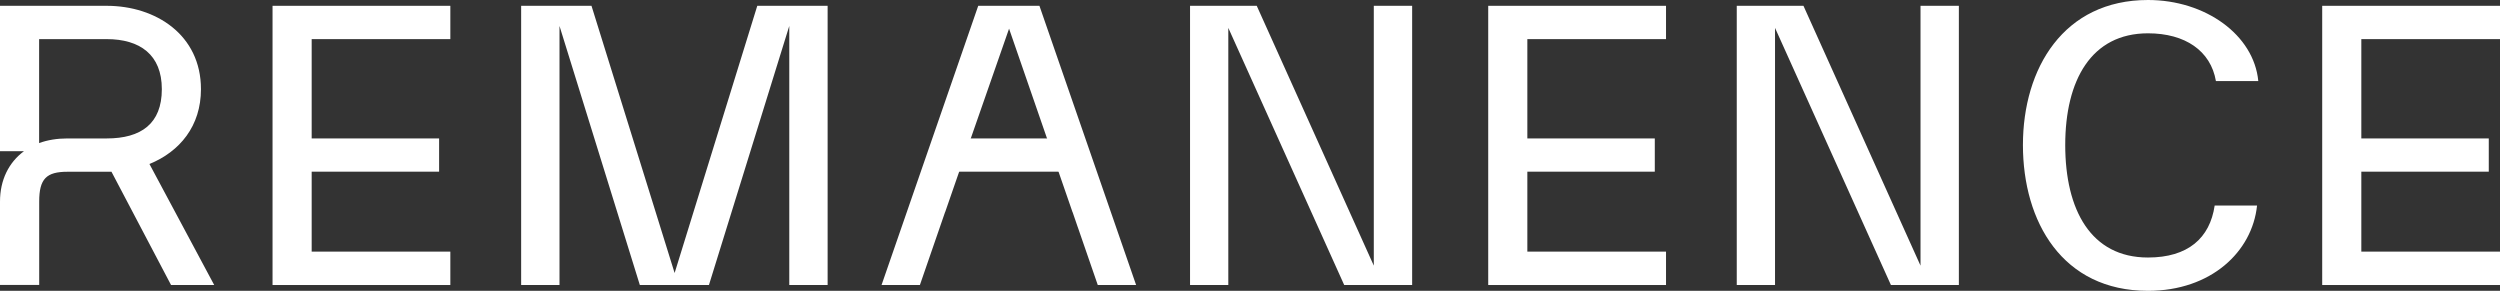
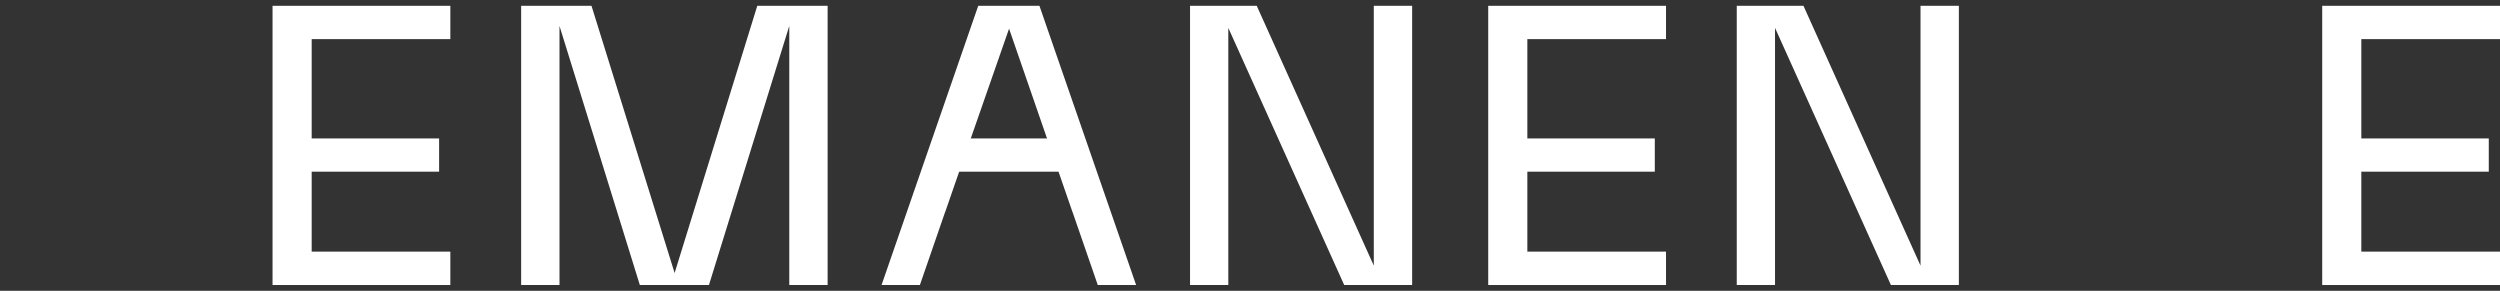
<svg xmlns="http://www.w3.org/2000/svg" viewBox="0 0 322.7 37.54" data-sanitized-data-name="Capa 2" data-name="Capa 2" id="Capa_2">
  <rect x="0" y="0" width="322.7" height="37.54" fill="#333333" stroke="none" />
  <defs>
    <style>
      .cls-1 {
        fill: #fff;
        stroke-width: 0px;
      }
    </style>
  </defs>
  <g data-sanitized-data-name="Capa 1" data-name="Capa 1" id="Capa_1-2">
    <g>
-       <path d="M0,26.03c0-2.8,1.13-5.06,3.09-6.51H0V.75h13.77c6.34,0,12.17,3.75,12.17,10.76,0,4.76-2.73,8.06-6.65,9.66l8.36,15.62h-5.57l-7.69-14.62h-5.67c-2.73,0-3.66.9-3.66,3.85v10.76H0v-10.76ZM8.72,17.87h5.05c4.44,0,7.12-1.9,7.12-6.36s-2.84-6.46-7.12-6.46H5.05v13.42c1.08-.4,2.32-.6,3.66-.6Z" class="cls-1" />
      <path d="M58.13,36.79h-22.95V.75h22.95v4.3h-17.9v12.82h16.45v4.29h-16.45v10.32h17.9v4.31Z" class="cls-1" />
      <path d="M215.05,36.79h-22.95V.75h22.95v4.3h-17.9v12.82h16.45v4.29h-16.45v10.32h17.9v4.31Z" class="cls-1" />
      <path d="M322.7,36.79h-22.95V.75h22.95v4.3h-17.9v12.82h16.45v4.29h-16.45v10.32h17.9v4.31Z" class="cls-1" />
      <path d="M72.22,3.35v33.44h-4.95V.75h9.08l10.73,34.49L97.75.75h9.08v36.04h-4.95V3.35l-10.37,33.44h-8.92L72.22,3.35Z" class="cls-1" />
      <path d="M153.61,36.79V.75h8.61l15.11,33.54V.75h4.95v36.04h-8.77l-14.96-33.19v33.19h-4.95Z" class="cls-1" />
      <path d="M224.18,36.79V.75h8.61l15.11,33.54V.75h4.95v36.04h-8.77l-14.96-33.19v33.19h-4.95Z" class="cls-1" />
-       <path d="M277.26,37.54c-11.04,0-16.14-8.91-16.14-18.82s5.26-18.72,16.14-18.72c7.43,0,13.67,4.51,14.24,10.46h-5.47c-.67-3.9-3.97-6.16-8.77-6.16-7.32,0-10.68,6.06-10.68,14.42s3.3,14.52,10.68,14.52c5.16,0,7.99-2.5,8.61-6.71h5.47c-.62,5.96-5.93,11.01-14.08,11.01Z" class="cls-1" />
      <g>
        <polygon points="134.17 .75 126.27 .75 113.79 36.79 118.74 36.79 121.99 27.38 122 27.38 123.49 23.08 123.49 23.08 130.25 3.7 134.87 17.06 134.87 17.06 138.44 27.38 138.45 27.38 139.12 29.33 139.13 29.35 139.13 29.35 141.7 36.79 146.65 36.79 134.17 .75" class="cls-1" />
        <rect height="4.29" width="14.59" y="17.87" x="123.17" class="cls-1" />
      </g>
    </g>
  </g>
</svg>